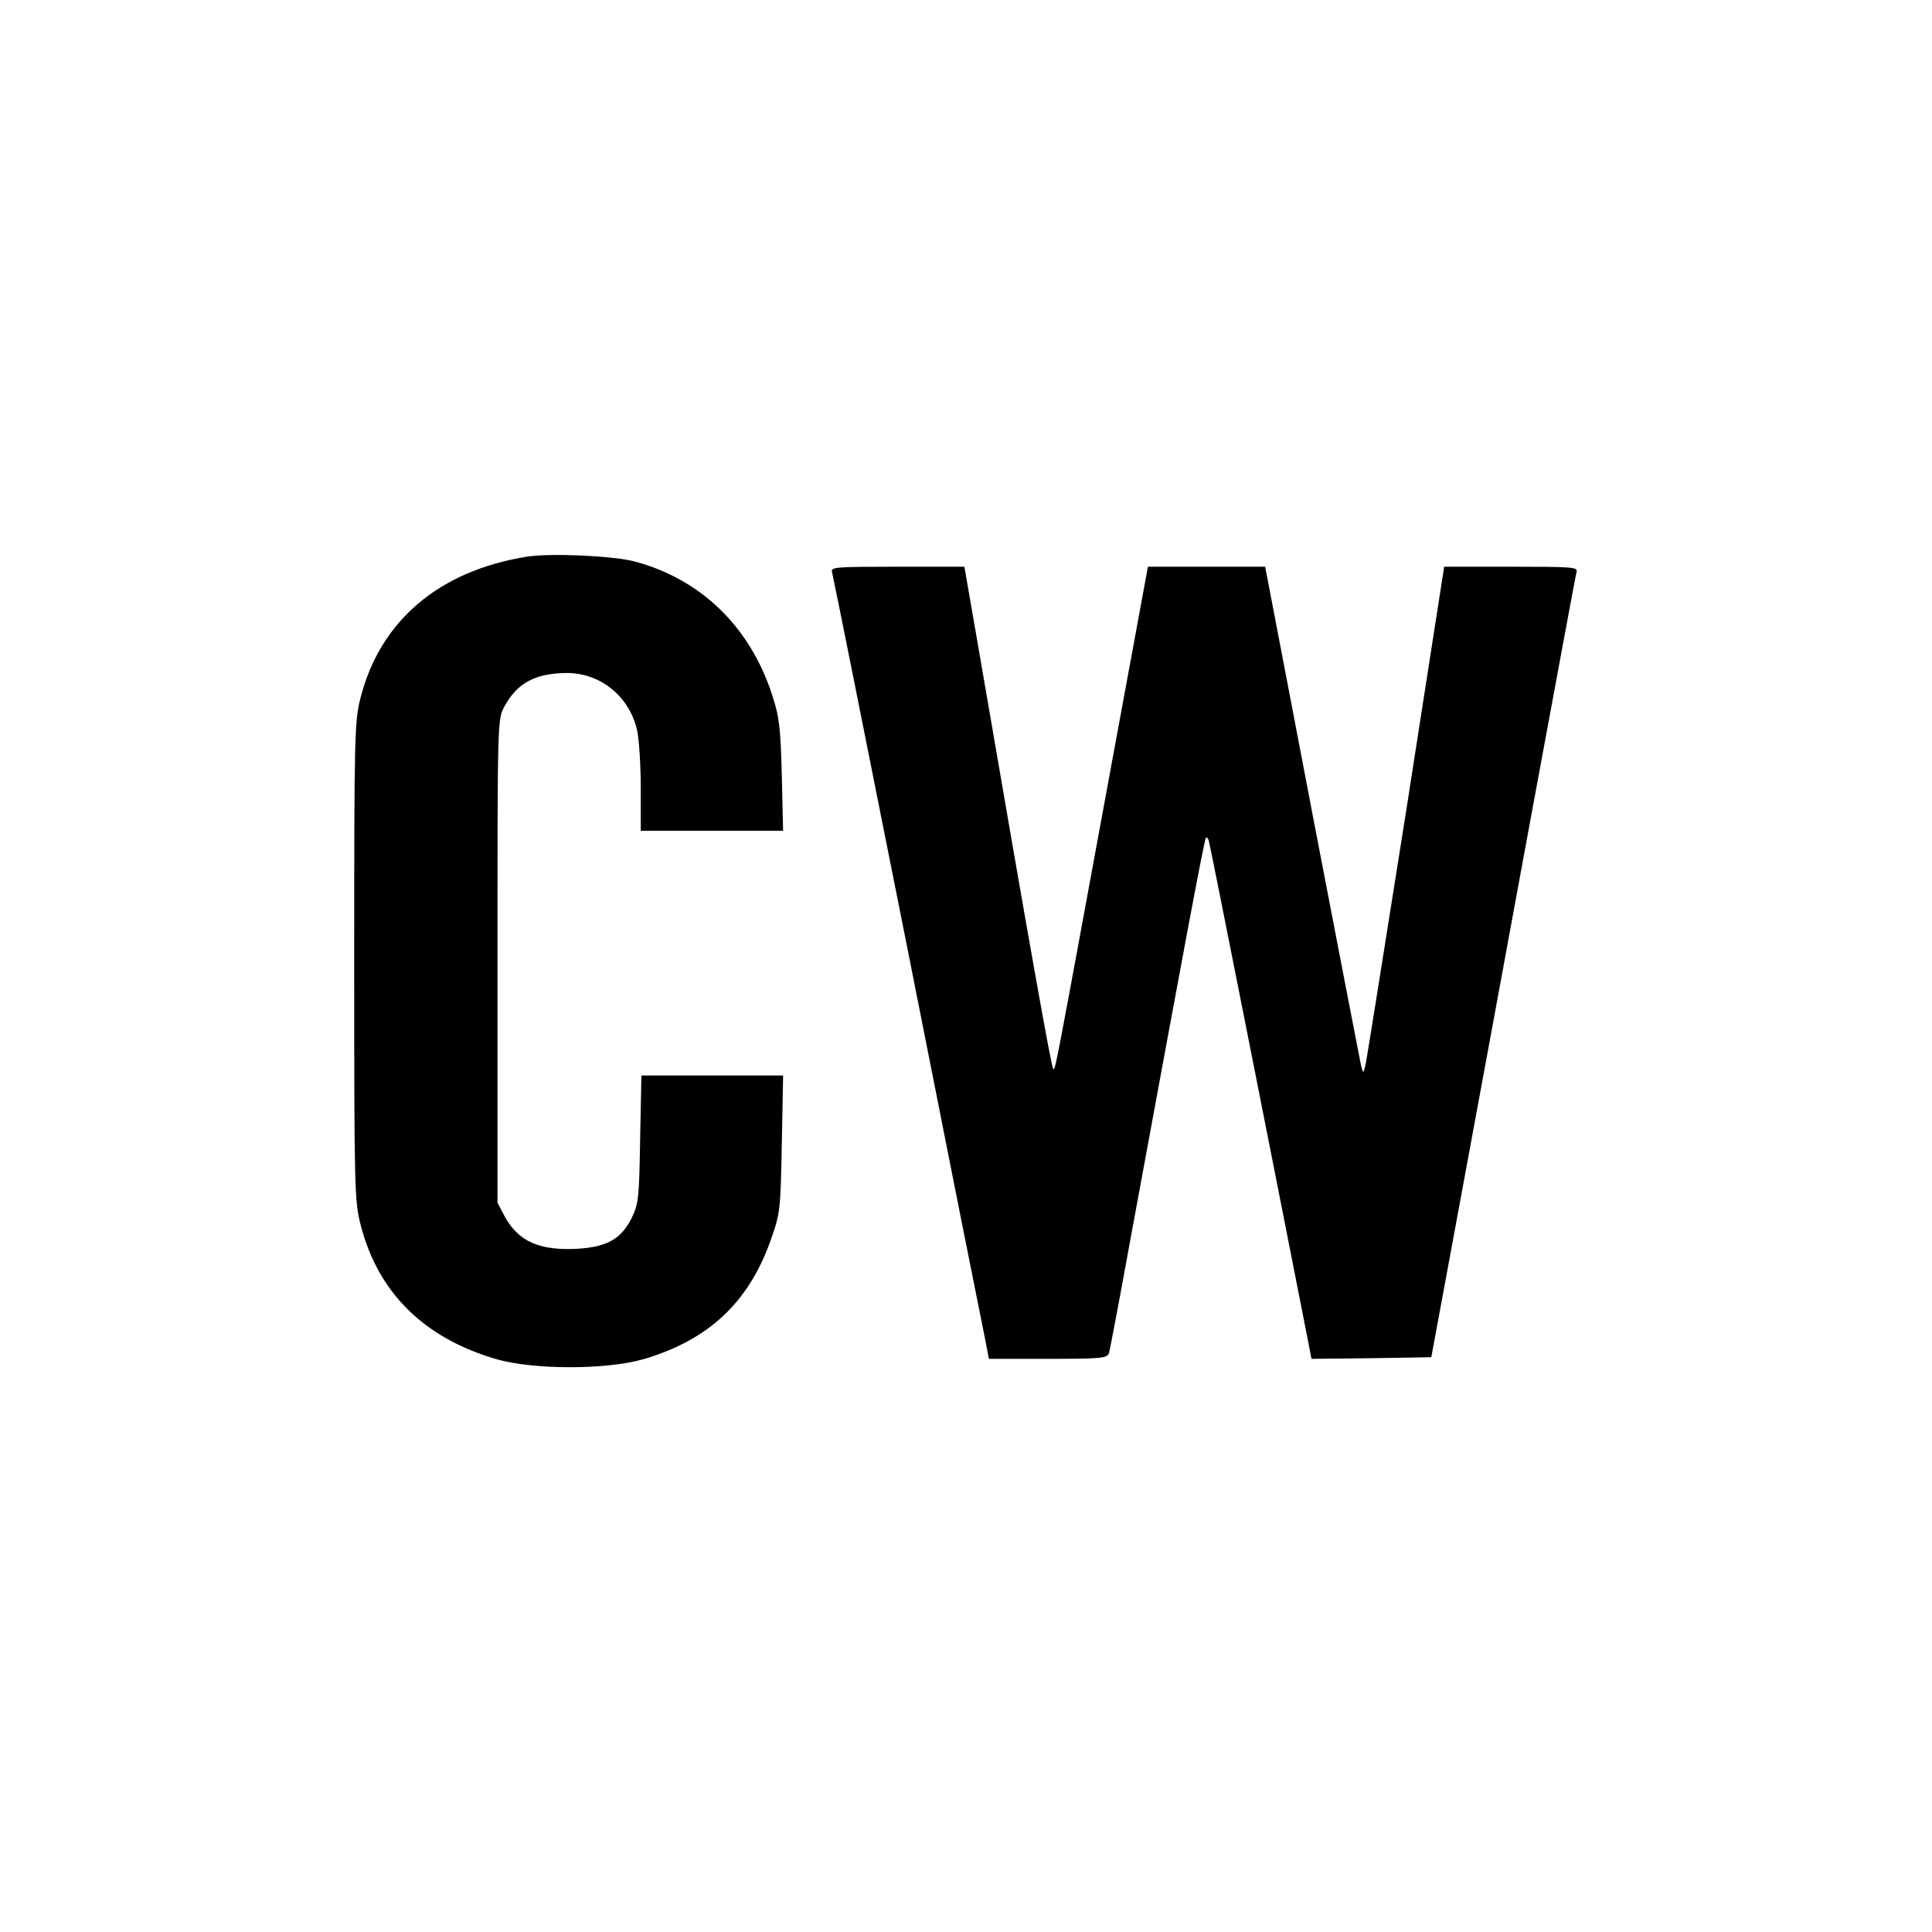
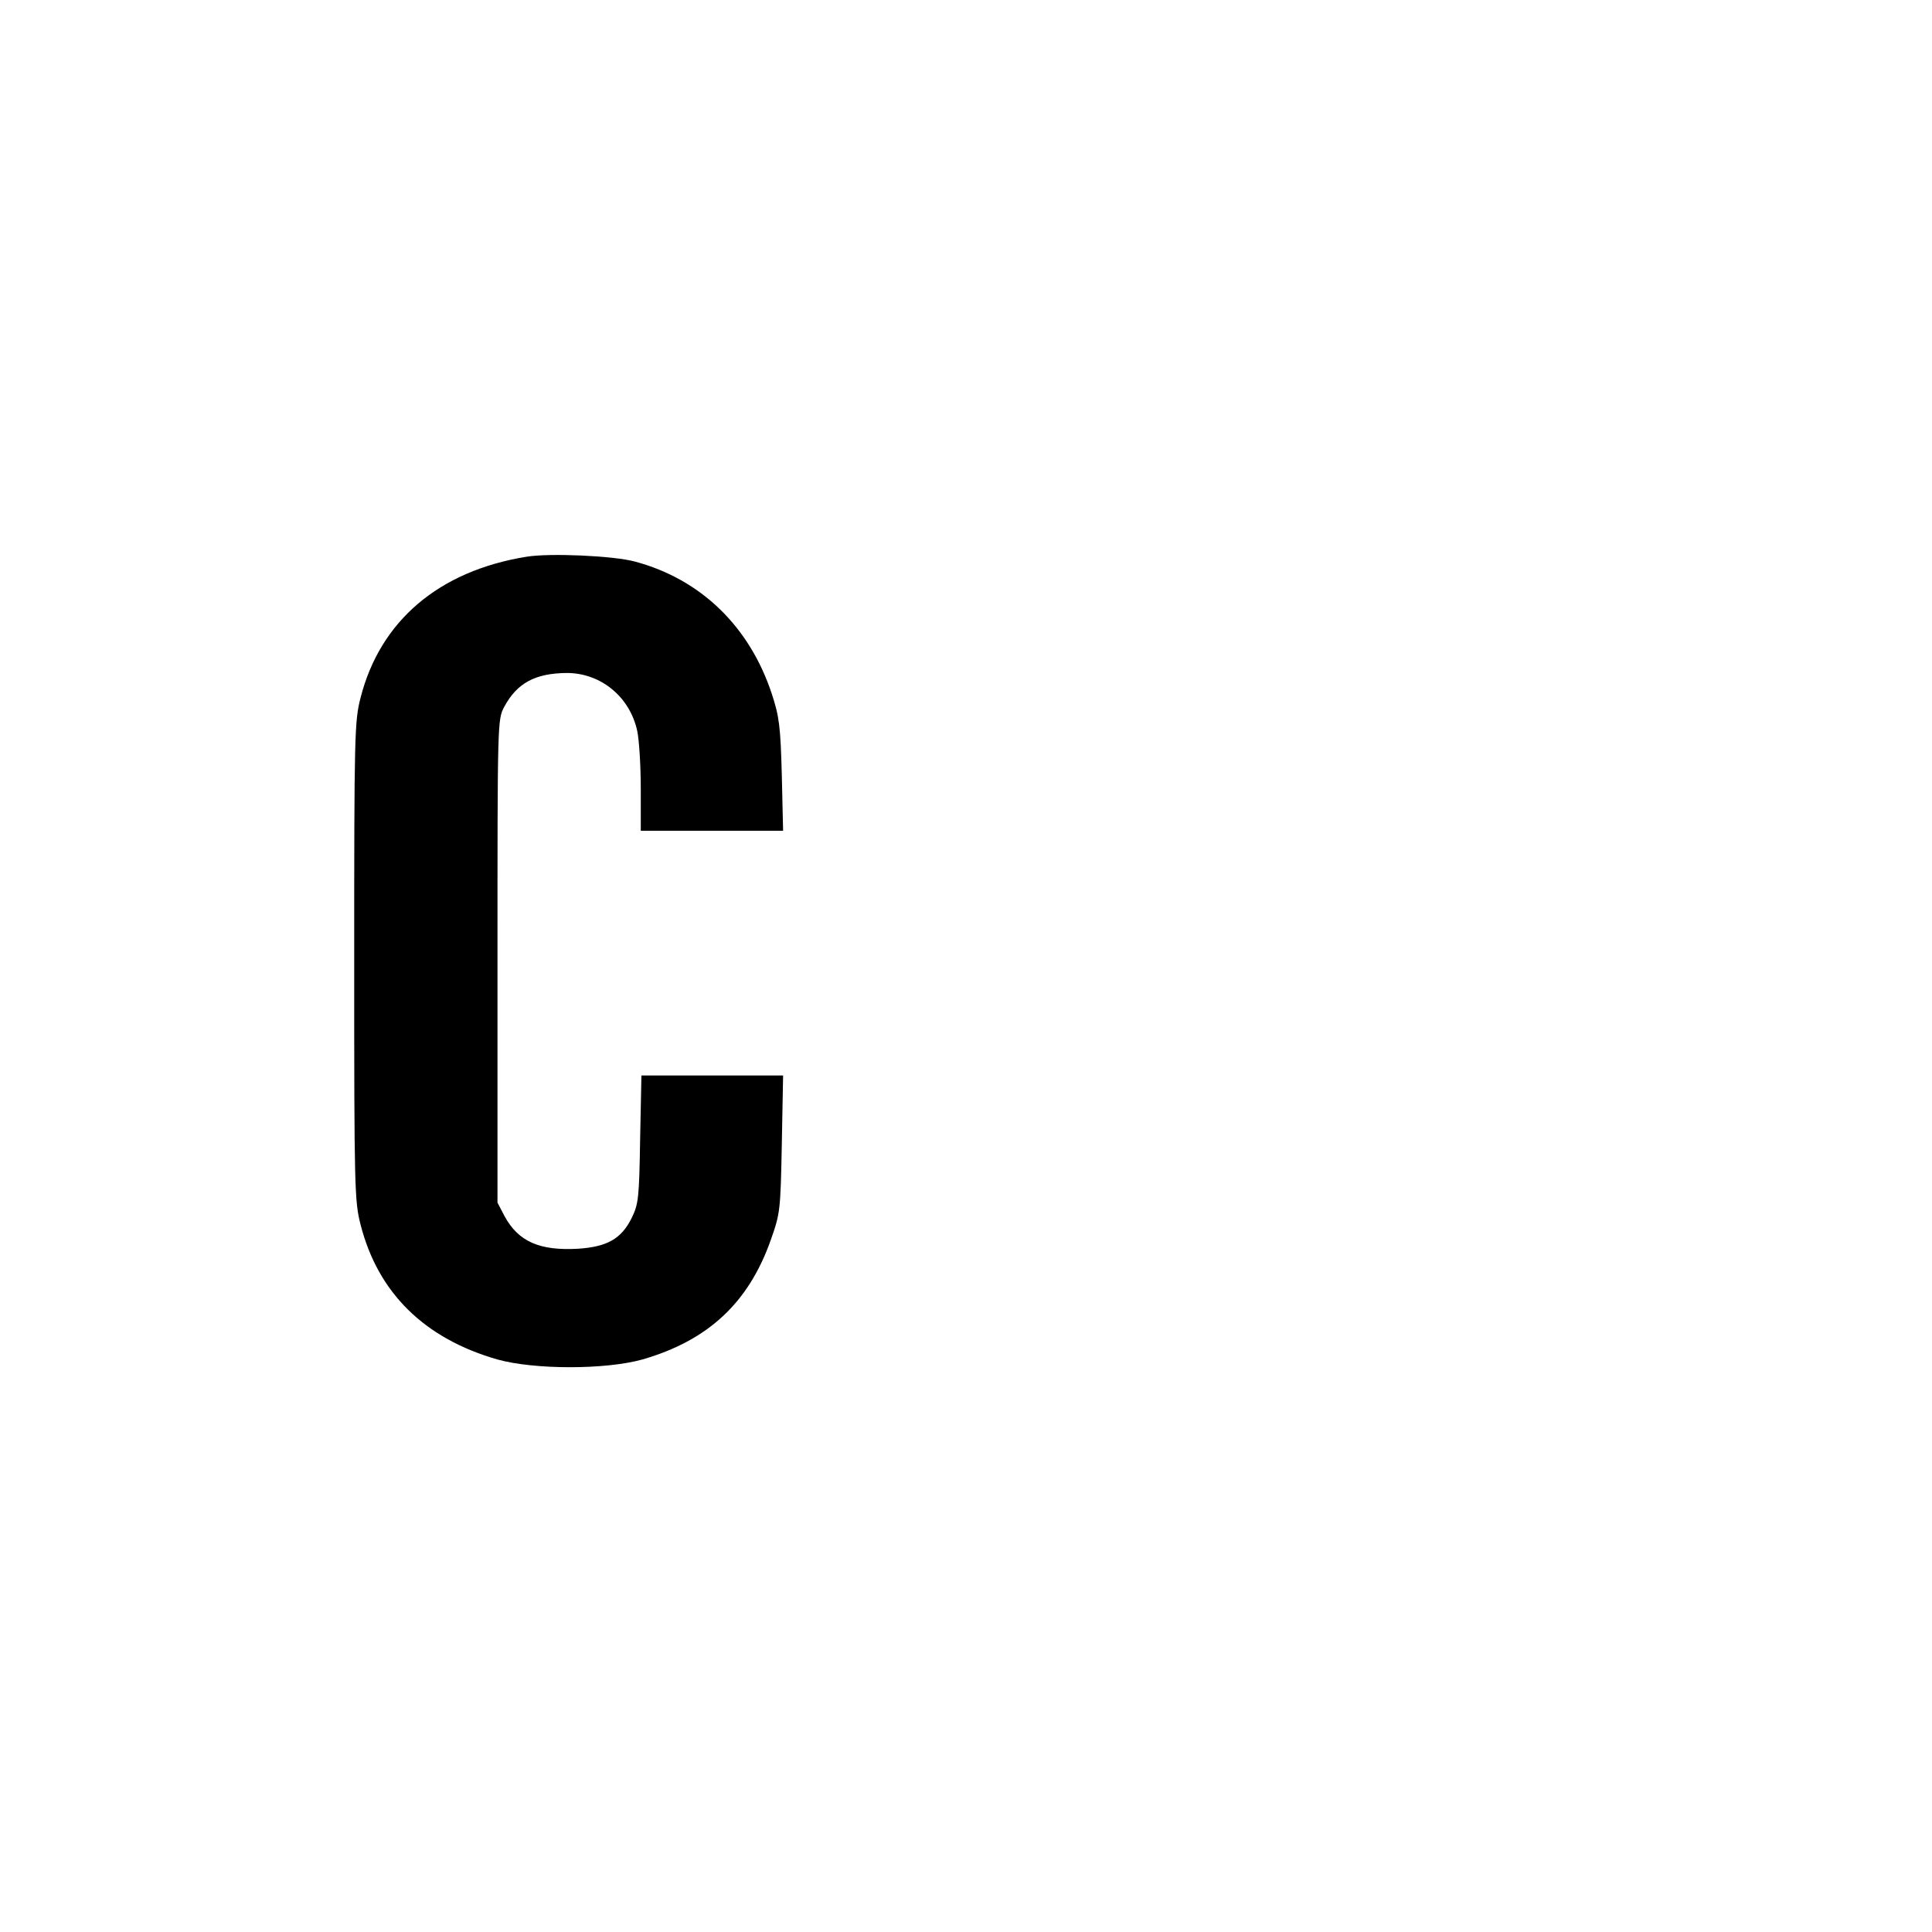
<svg xmlns="http://www.w3.org/2000/svg" version="1.0" width="600pt" height="600pt" viewBox="0 0 600 600" preserveAspectRatio="xMidYMid meet">
  <g transform="translate(0,600) scale(0.1,-0.1)" fill="#000000" stroke="none">
    <path d="M1635 4271 c-272 -44 -454 -199 -515 -437 -19 -73 -20 -113 -20 -819 0 -706 1 -746 20 -819 54 -211 198 -353 425 -418 115 -32 335 -32 450 0 204 59 330 176 399 372 29 82 30 91 34 298 l4 212 -220 0 -220 0 -4 -197 c-3 -183 -5 -202 -26 -245 -32 -65 -76 -90 -166 -96 -120 -7 -186 22 -229 101 l-22 42 0 750 c0 748 0 750 21 790 40 74 96 104 194 105 106 0 196 -74 219 -180 6 -28 11 -109 11 -180 l0 -130 221 0 221 0 -4 173 c-4 151 -8 182 -31 252 -69 209 -220 356 -425 411 -66 18 -264 27 -337 15z" />
-     <path d="M2584 4223 c3 -10 109 -540 236 -1178 126 -638 235 -1184 241 -1212 l10 -53 184 0 c166 0 184 2 189 18 3 9 35 179 71 377 153 831 225 1219 230 1223 2 3 7 -1 9 -9 4 -11 226 -1134 303 -1527 l16 -82 186 2 186 3 86 465 c47 256 148 800 223 1210 76 410 139 753 142 763 5 16 -9 17 -203 17 l-208 0 -118 -758 c-66 -416 -122 -770 -126 -787 -7 -30 -7 -30 -14 -5 -3 14 -67 345 -142 735 -75 391 -140 734 -146 763 l-10 52 -182 0 -182 0 -124 -673 c-168 -913 -163 -887 -170 -887 -5 0 -73 380 -233 1312 l-43 248 -208 0 c-194 0 -208 -1 -203 -17z" />
  </g>
</svg>